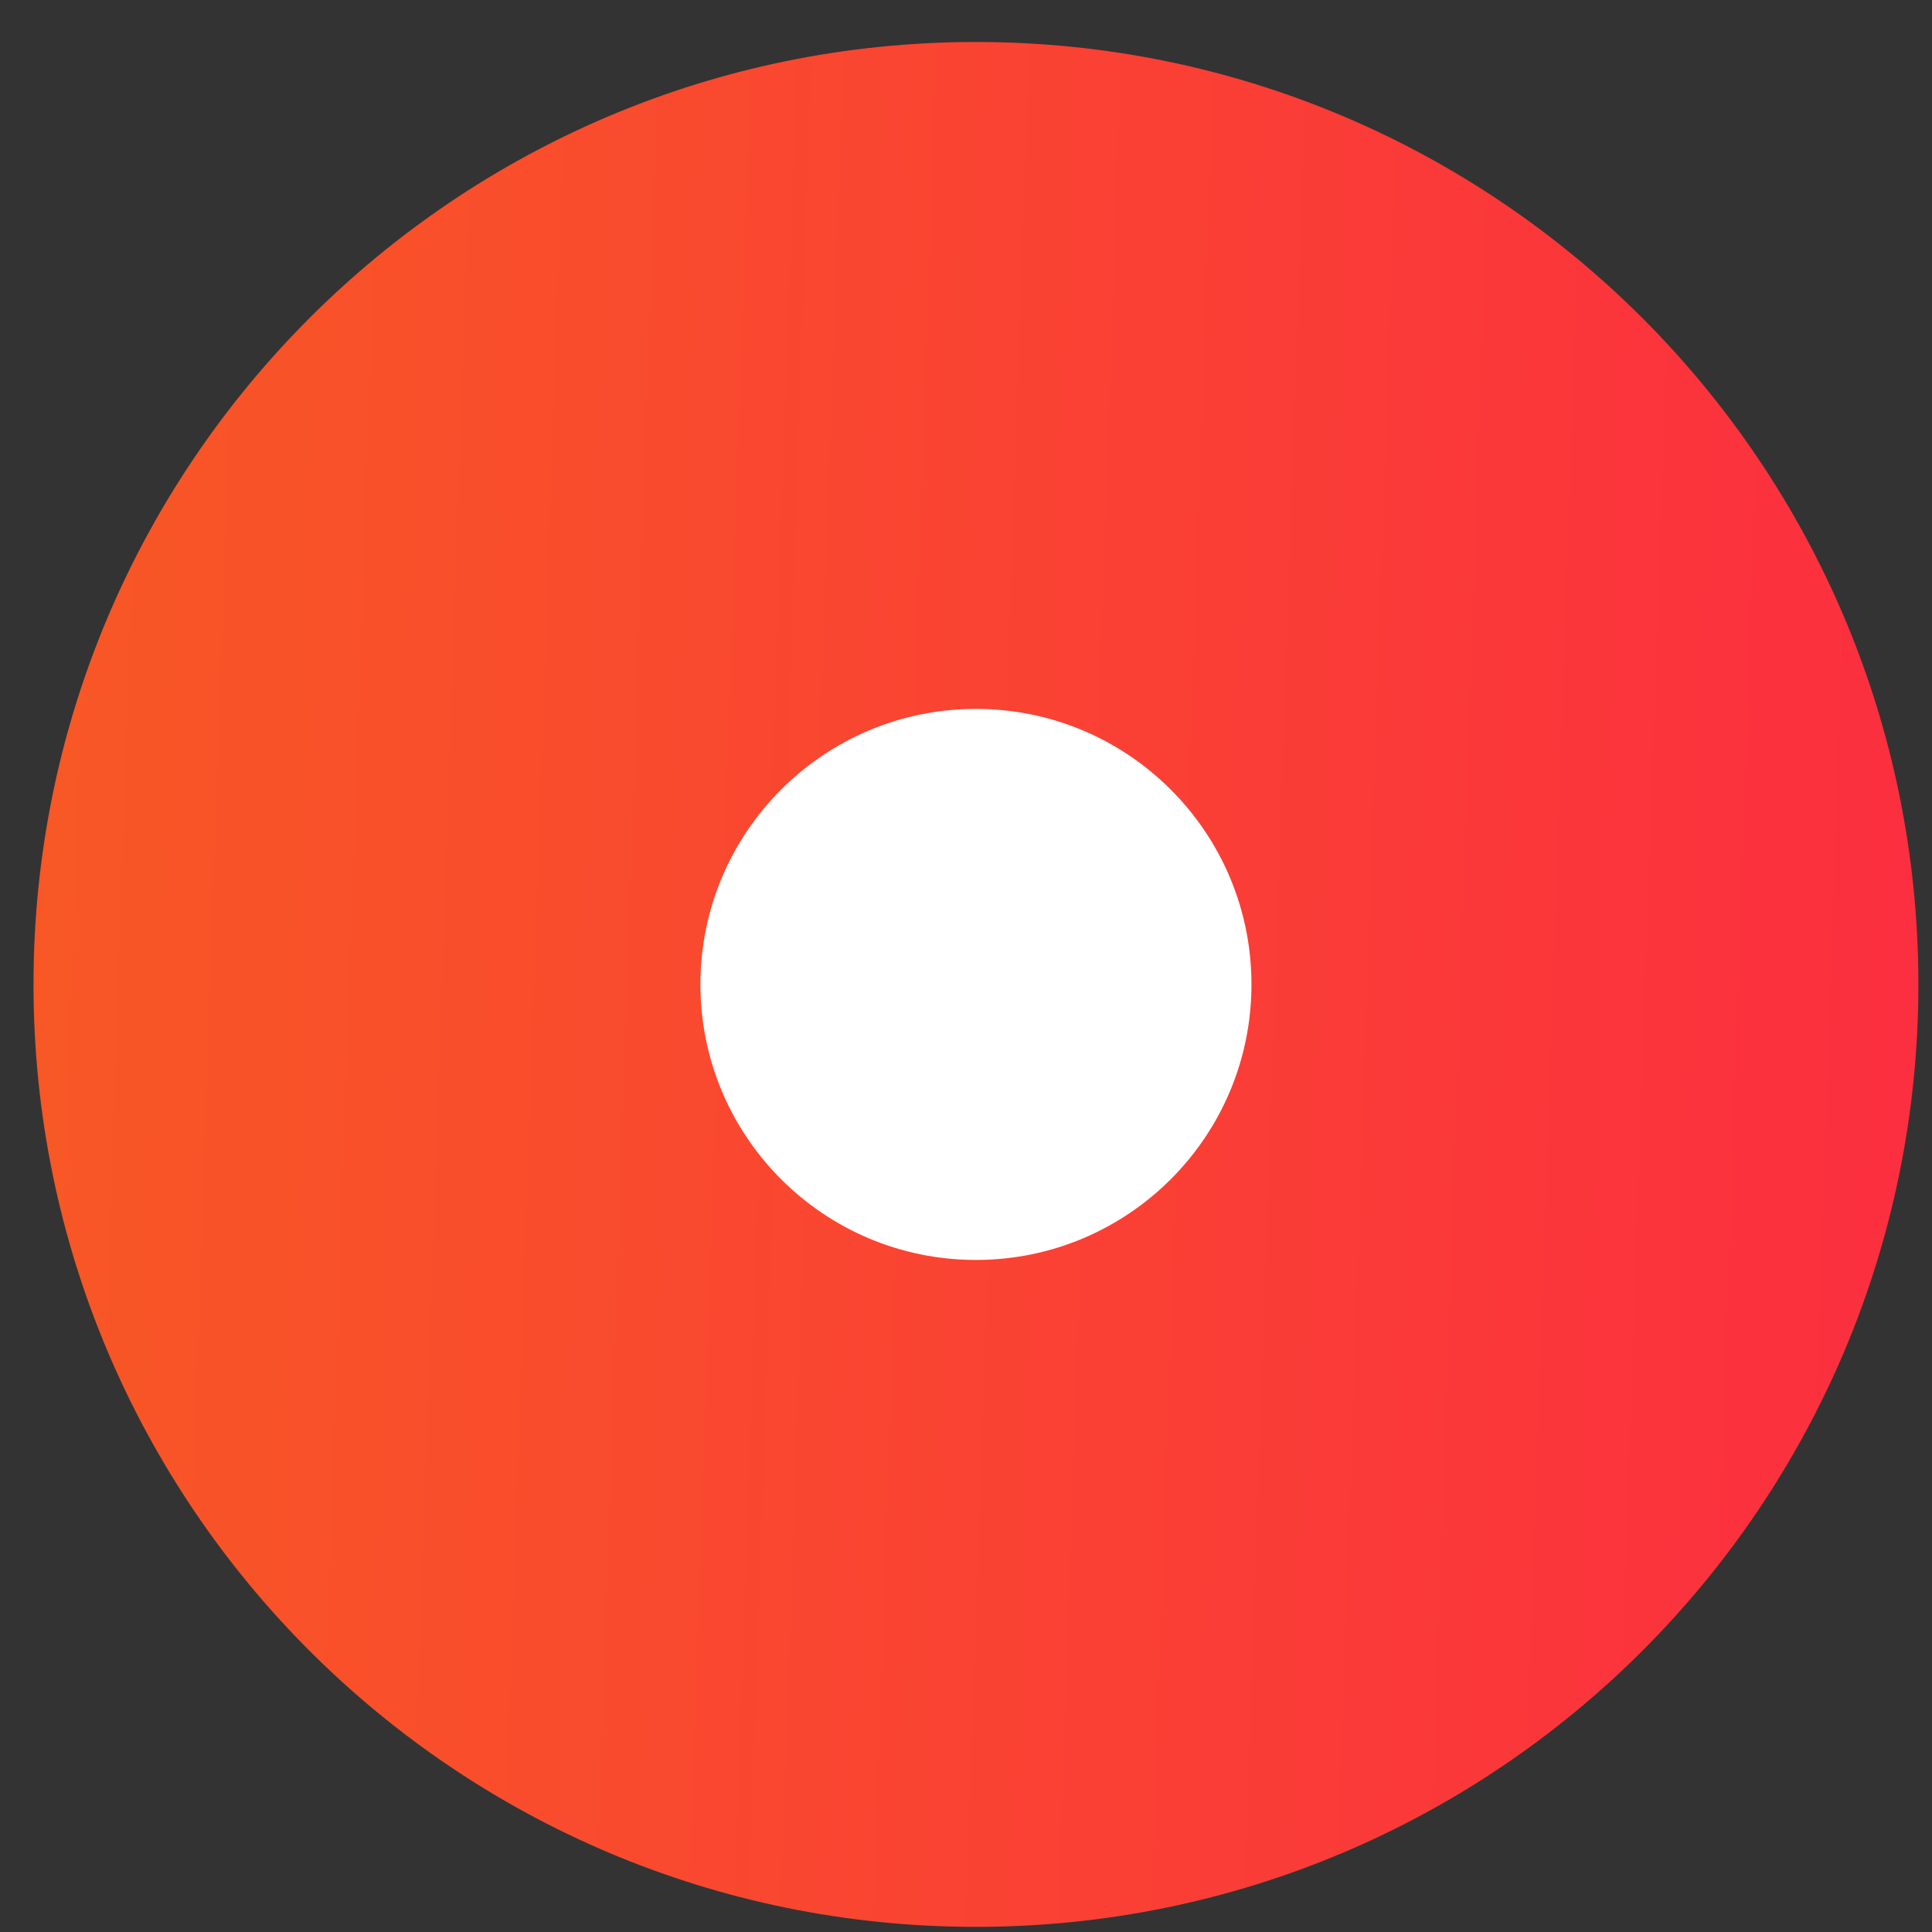
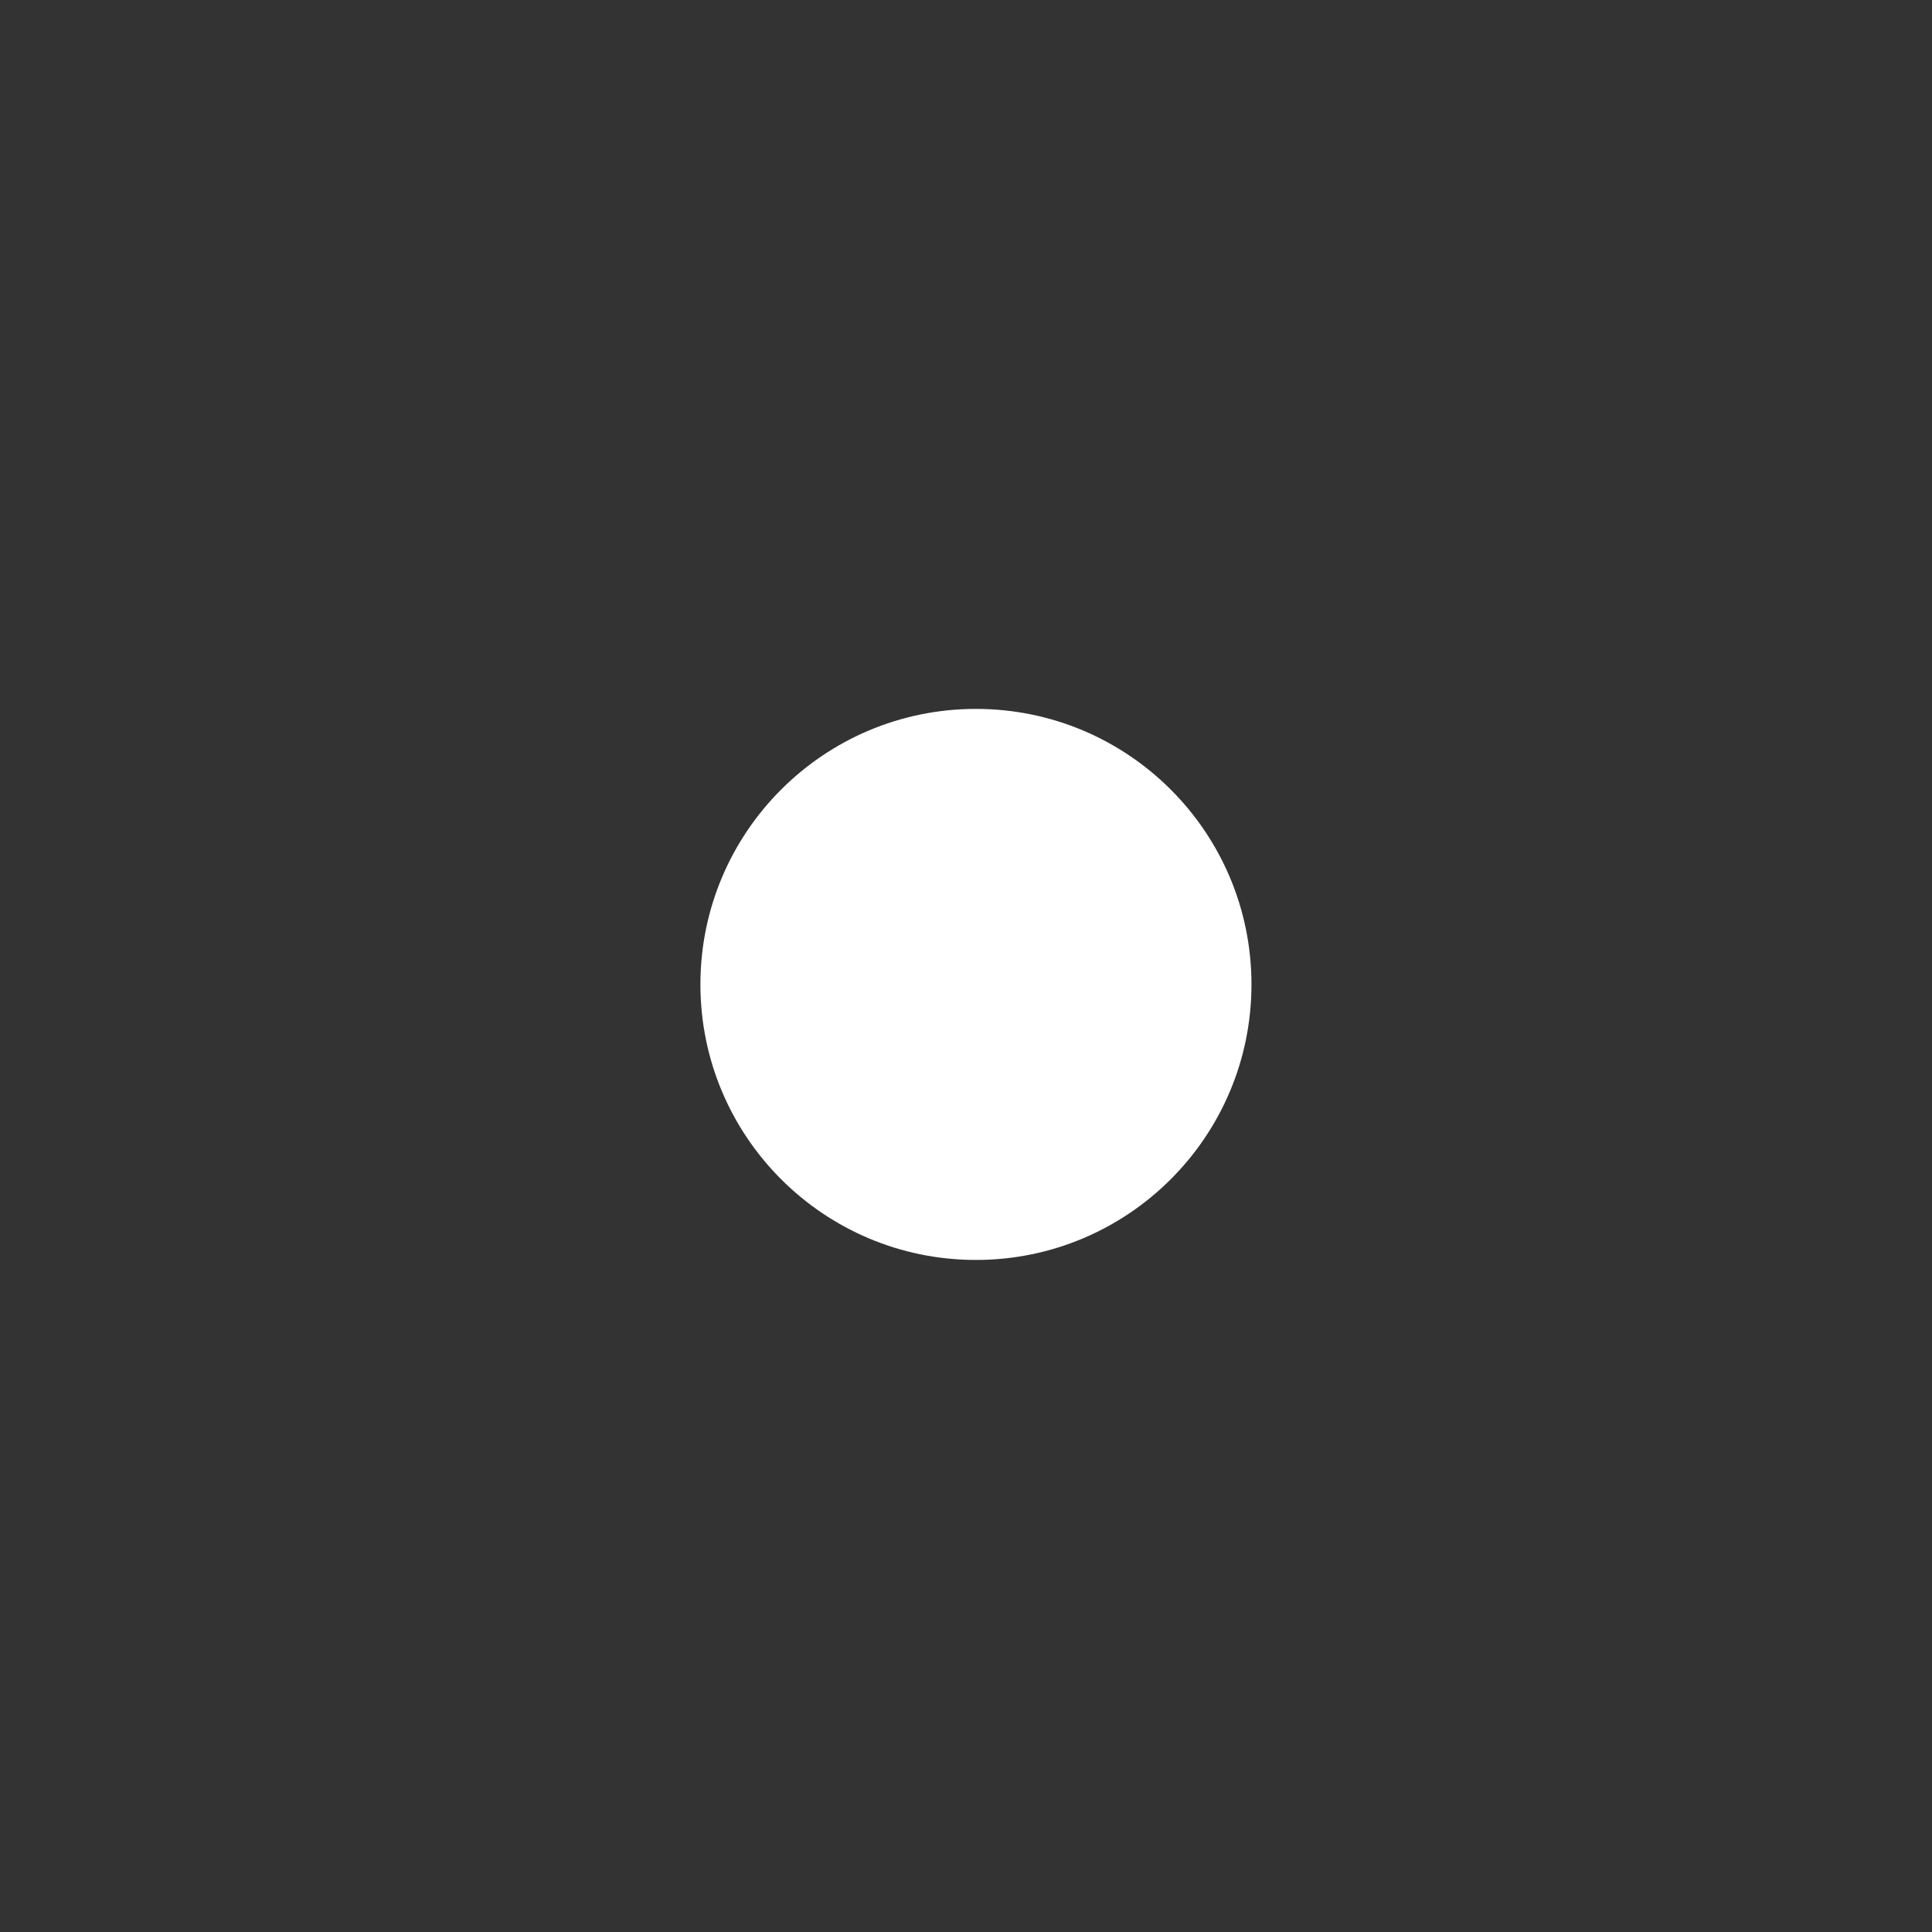
<svg xmlns="http://www.w3.org/2000/svg" width="41" height="41" viewBox="0 0 41 41" fill="none">
  <rect x="0" y="0" width="41" height="41" fill="#333333" stroke="none" />
-   <path d="M0.711 20.891C0.711 9.845 9.665 0.891 20.711 0.891C31.757 0.891 40.711 9.845 40.711 20.891C40.711 31.936 31.757 40.891 20.711 40.891C9.665 40.891 0.711 31.936 0.711 20.891Z" fill="url(#paint0_linear_727_80773)" />
  <circle cx="20.711" cy="20.891" r="5.847" fill="white" />
  <defs>
    <linearGradient id="paint0_linear_727_80773" x1="0.711" y1="0.891" x2="87.082" y2="3.813" gradientUnits="userSpaceOnUse">
      <stop stop-color="#F85825" />
      <stop offset="1" stop-color="#FF005C" />
    </linearGradient>
  </defs>
</svg>